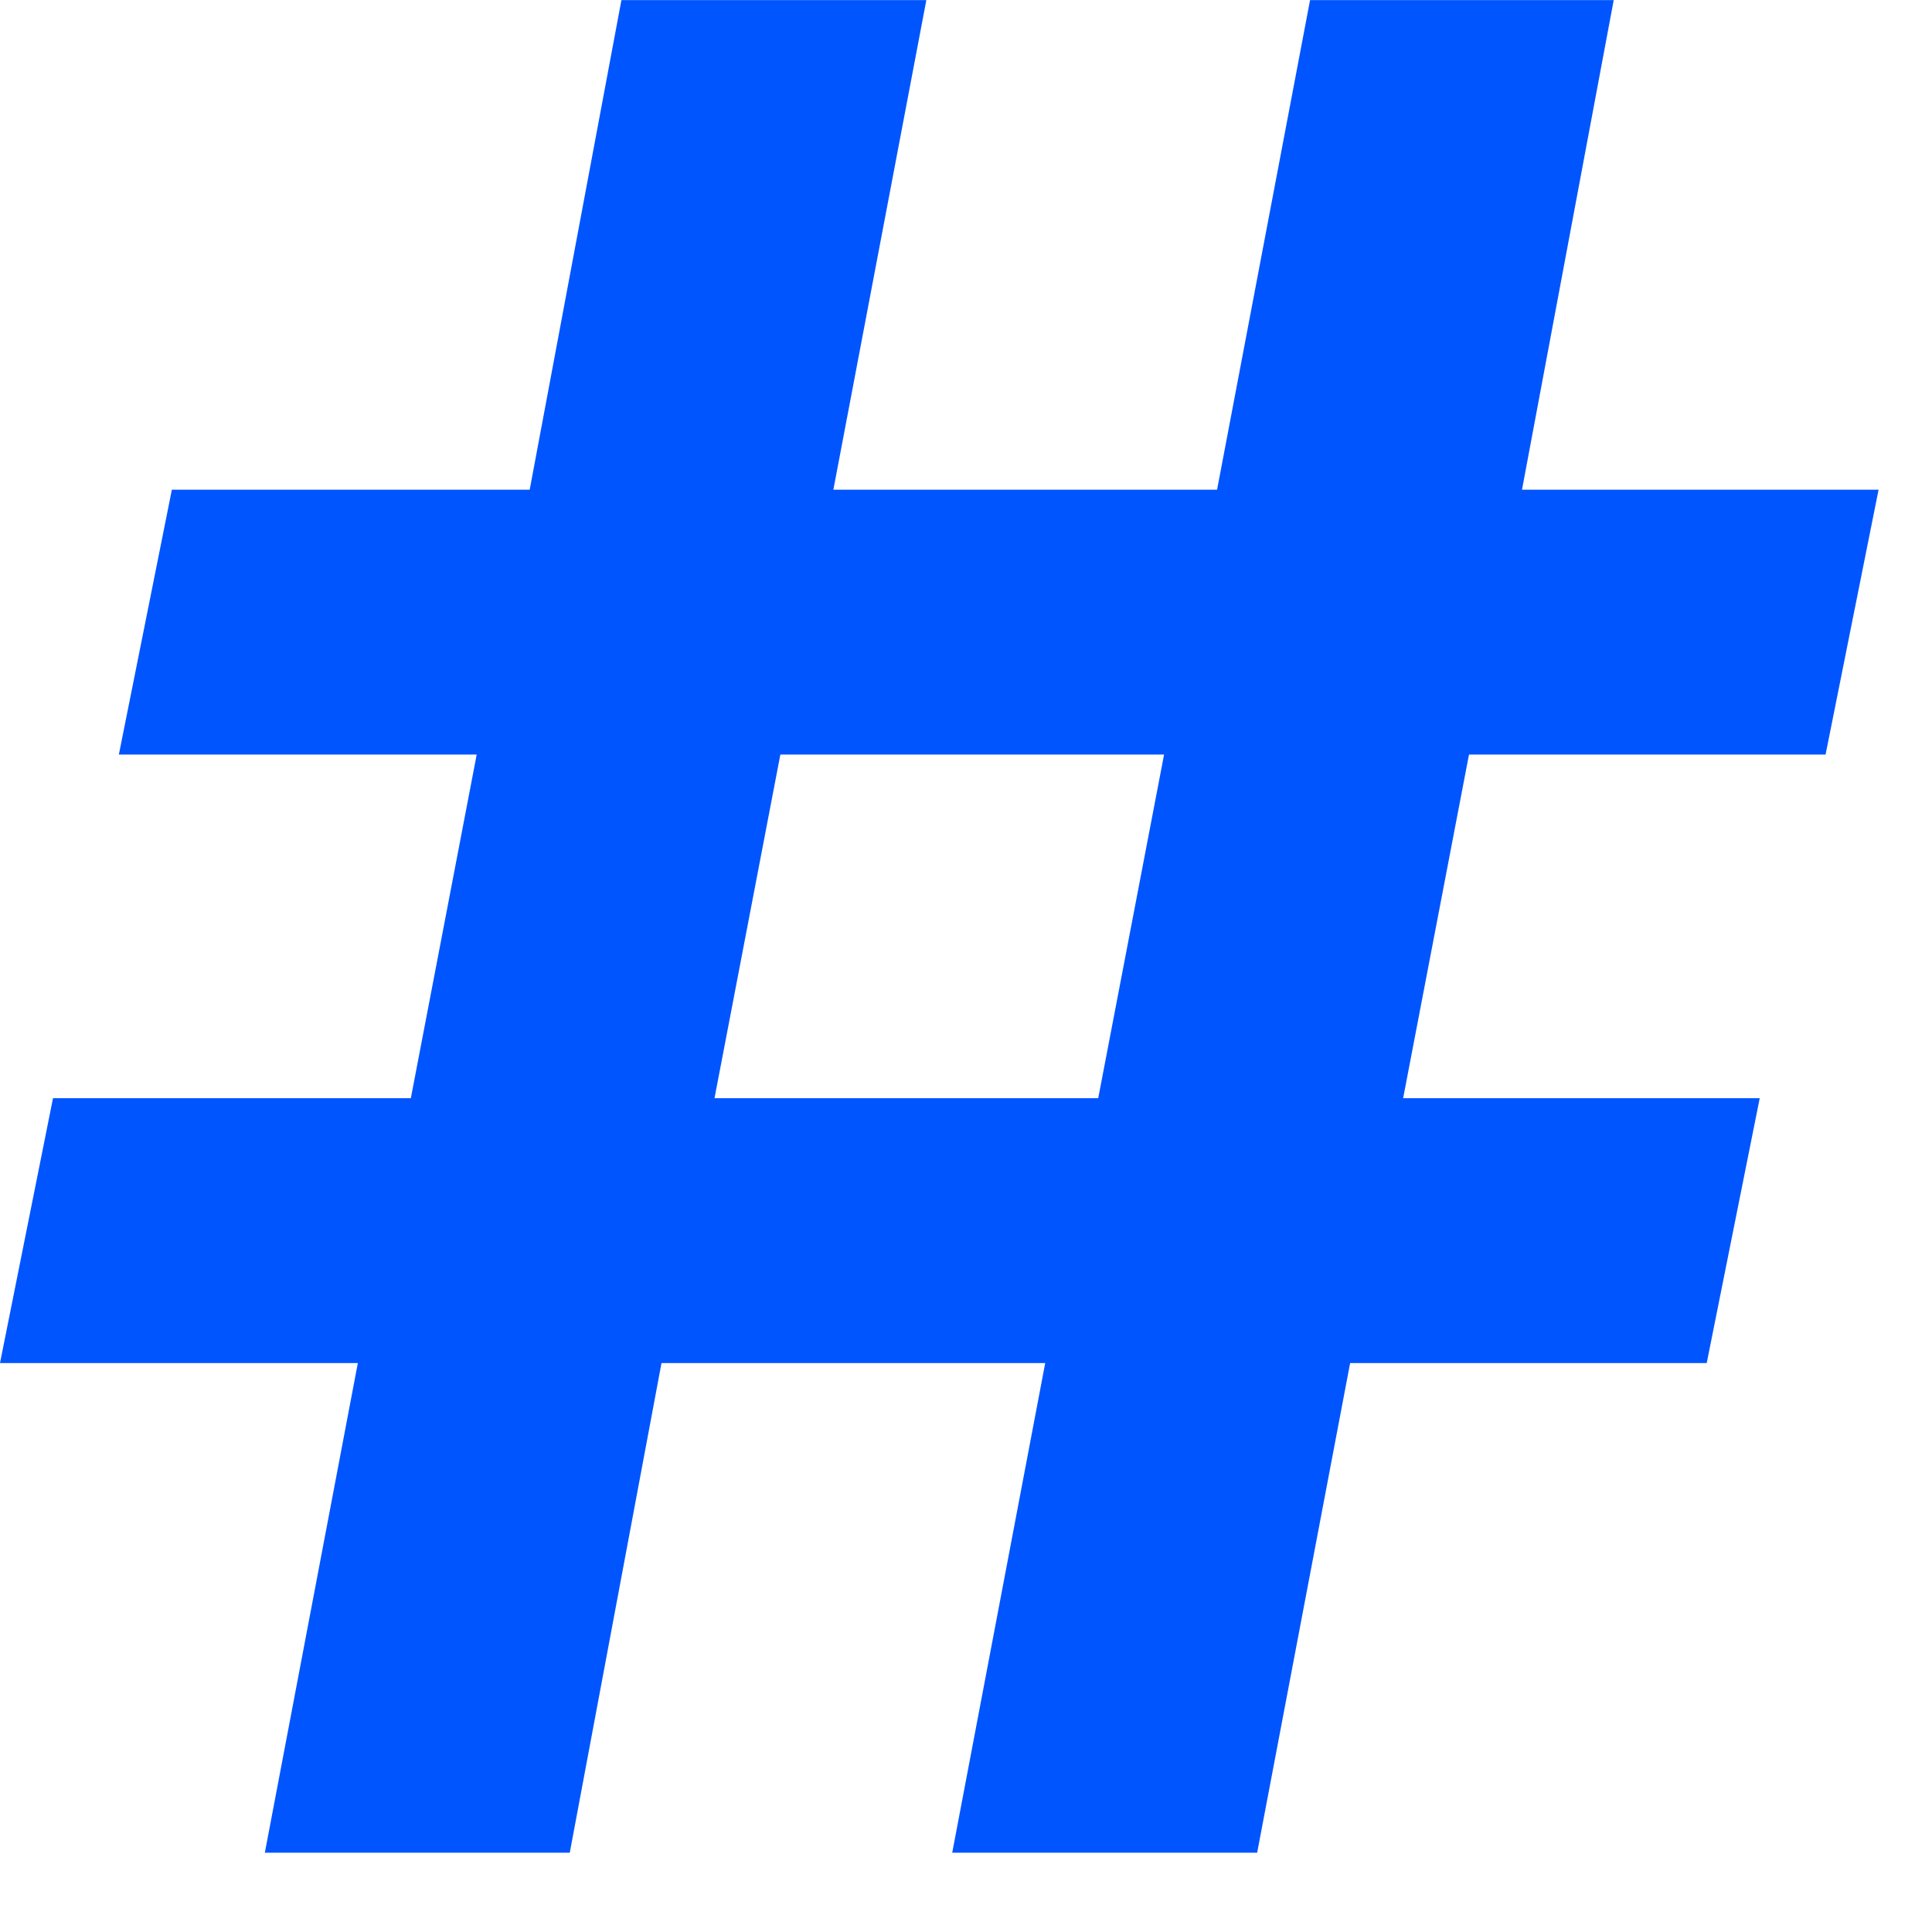
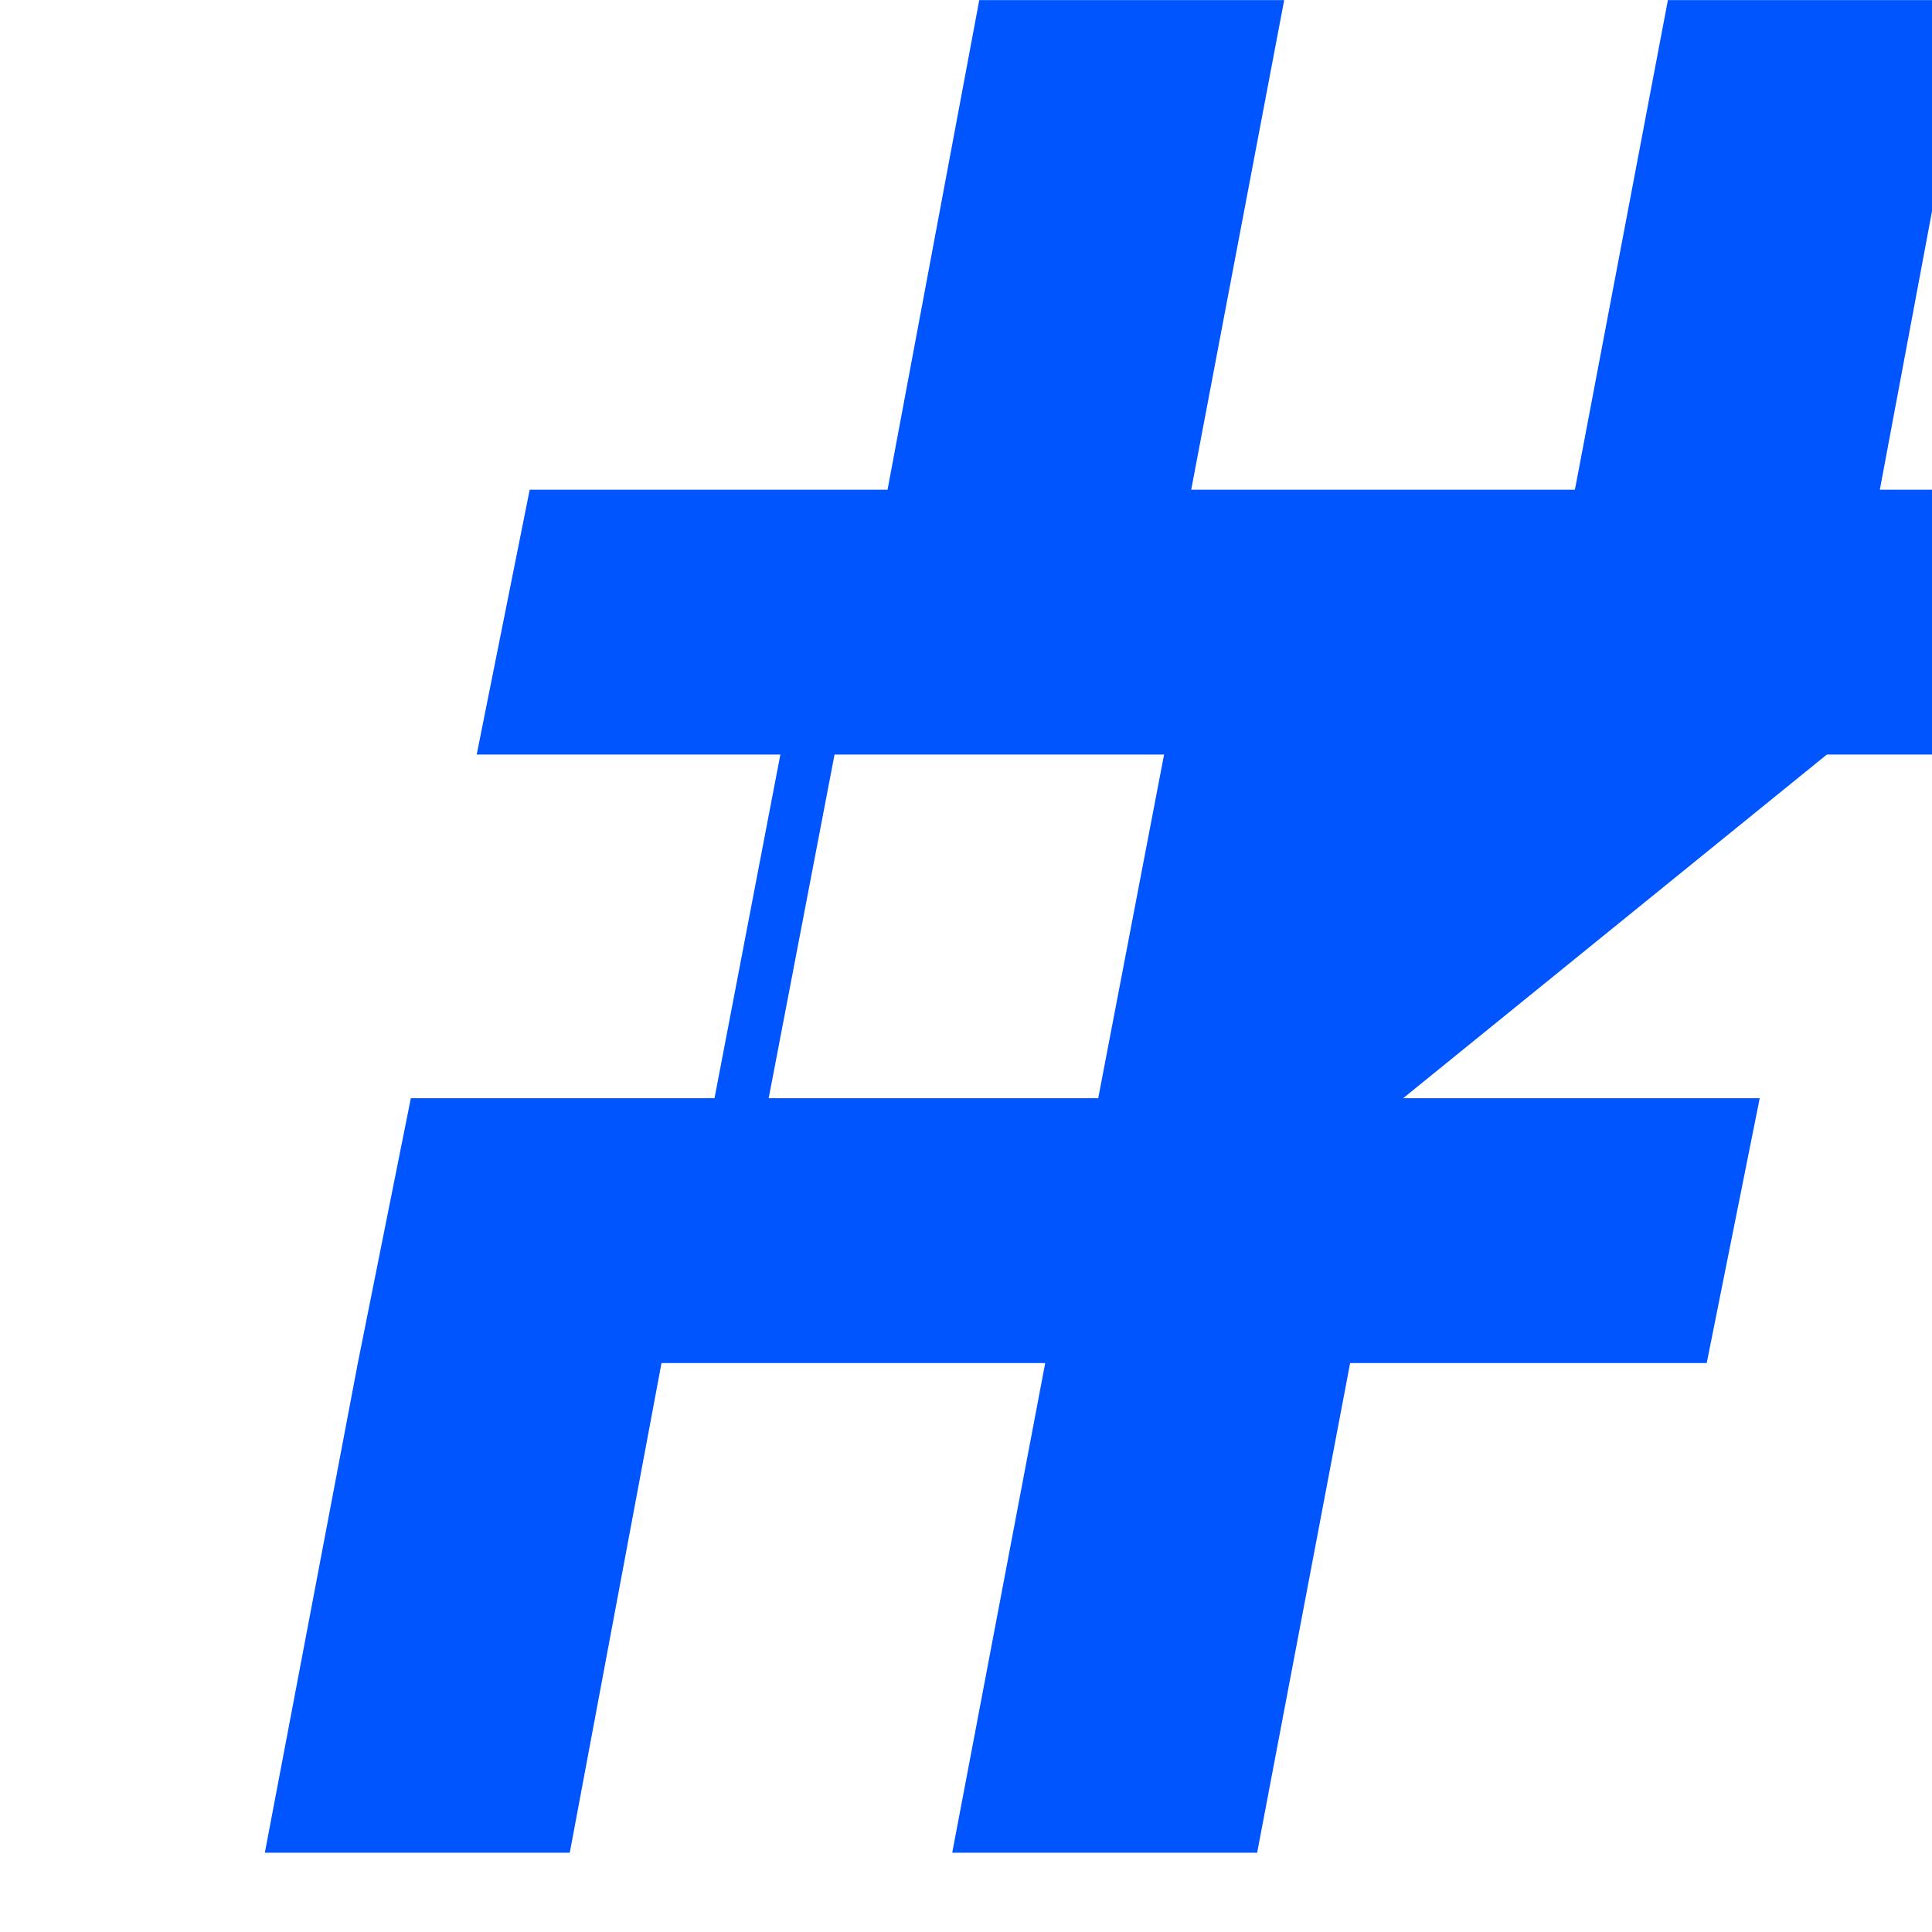
<svg xmlns="http://www.w3.org/2000/svg" height="23" viewBox="0 0 23 23" width="23">
-   <path d="m16.704 13.074h4.245l-.631 3.153h-4.245l-1.107 5.829h-3.63l1.107-5.829h-4.568l-1.092 5.829h-3.63l1.107-5.829h-4.26l.631-3.153h4.26l.784-4.091h-4.26l.631-3.153h4.26l1.092-5.829h3.63l-1.107 5.829h4.568l1.107-5.829h3.615l-1.092 5.829h4.245l-.631 3.153h-4.245zm-3.63 0 .784-4.091h-4.568l-.784 4.091z" fill="#05f" />
+   <path d="m16.704 13.074h4.245l-.631 3.153h-4.245l-1.107 5.829h-3.63l1.107-5.829h-4.568l-1.092 5.829h-3.63l1.107-5.829l.631-3.153h4.26l.784-4.091h-4.26l.631-3.153h4.26l1.092-5.829h3.63l-1.107 5.829h4.568l1.107-5.829h3.615l-1.092 5.829h4.245l-.631 3.153h-4.245zm-3.63 0 .784-4.091h-4.568l-.784 4.091z" fill="#05f" />
</svg>